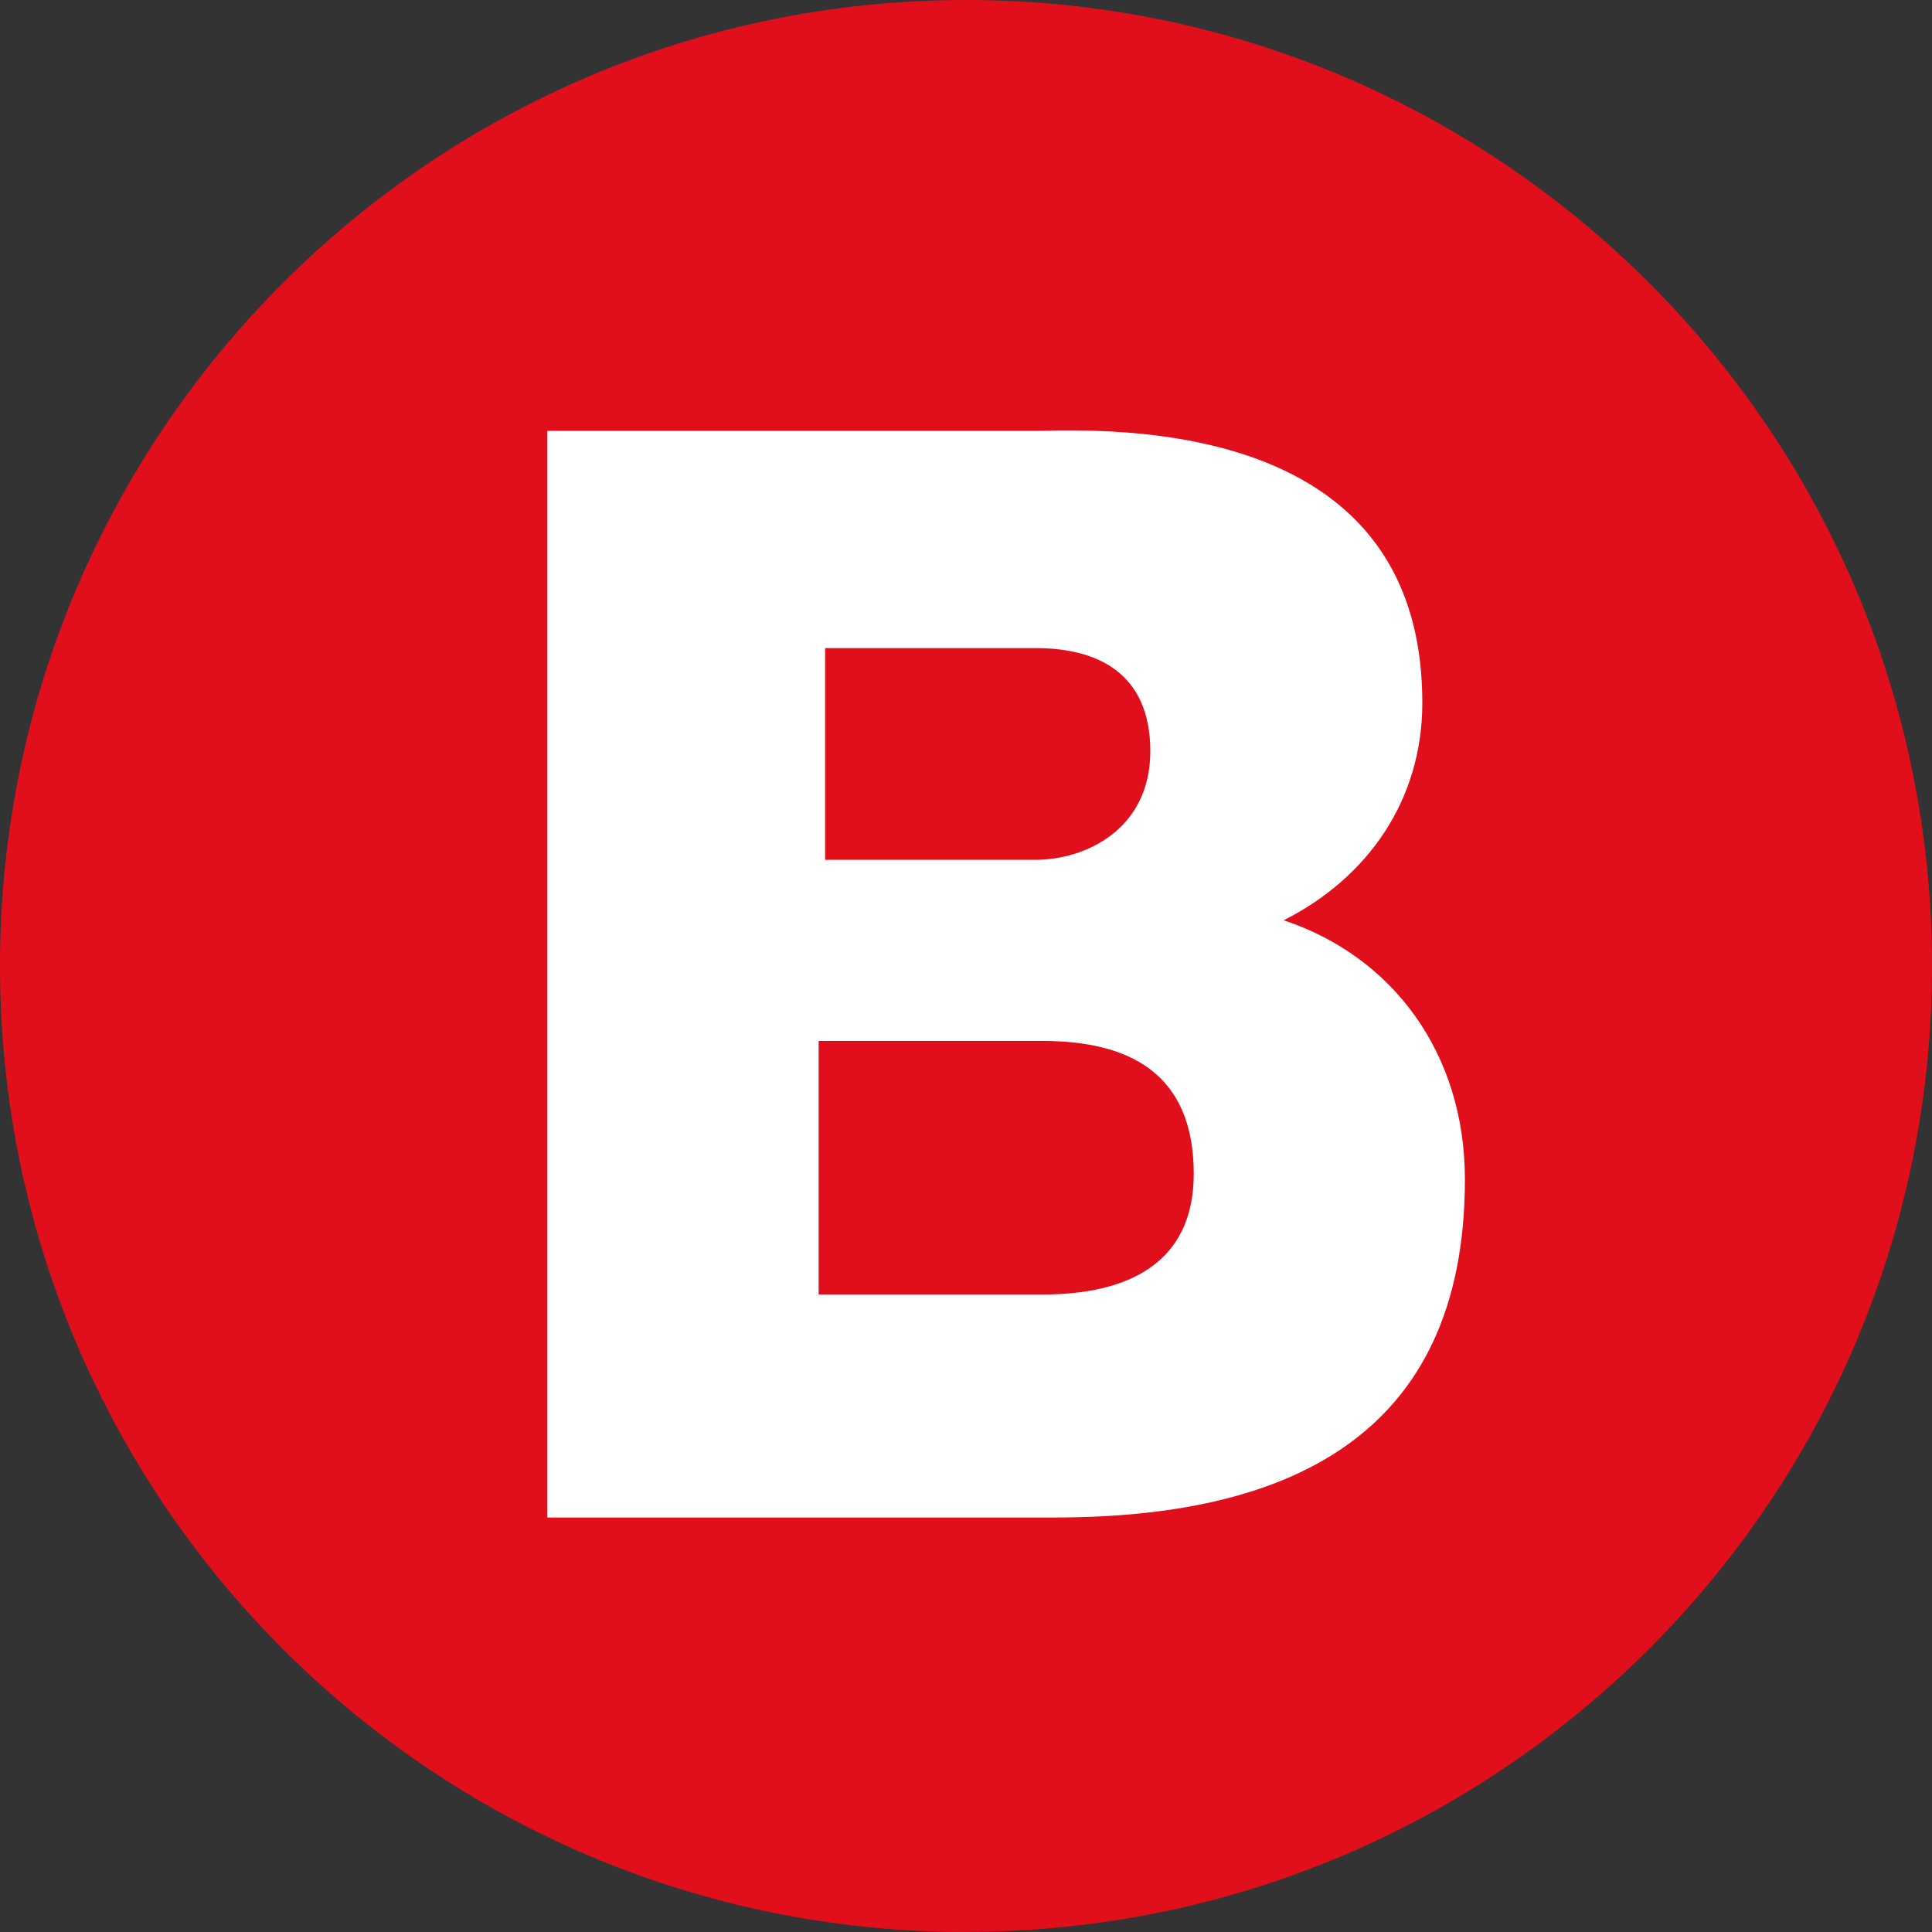
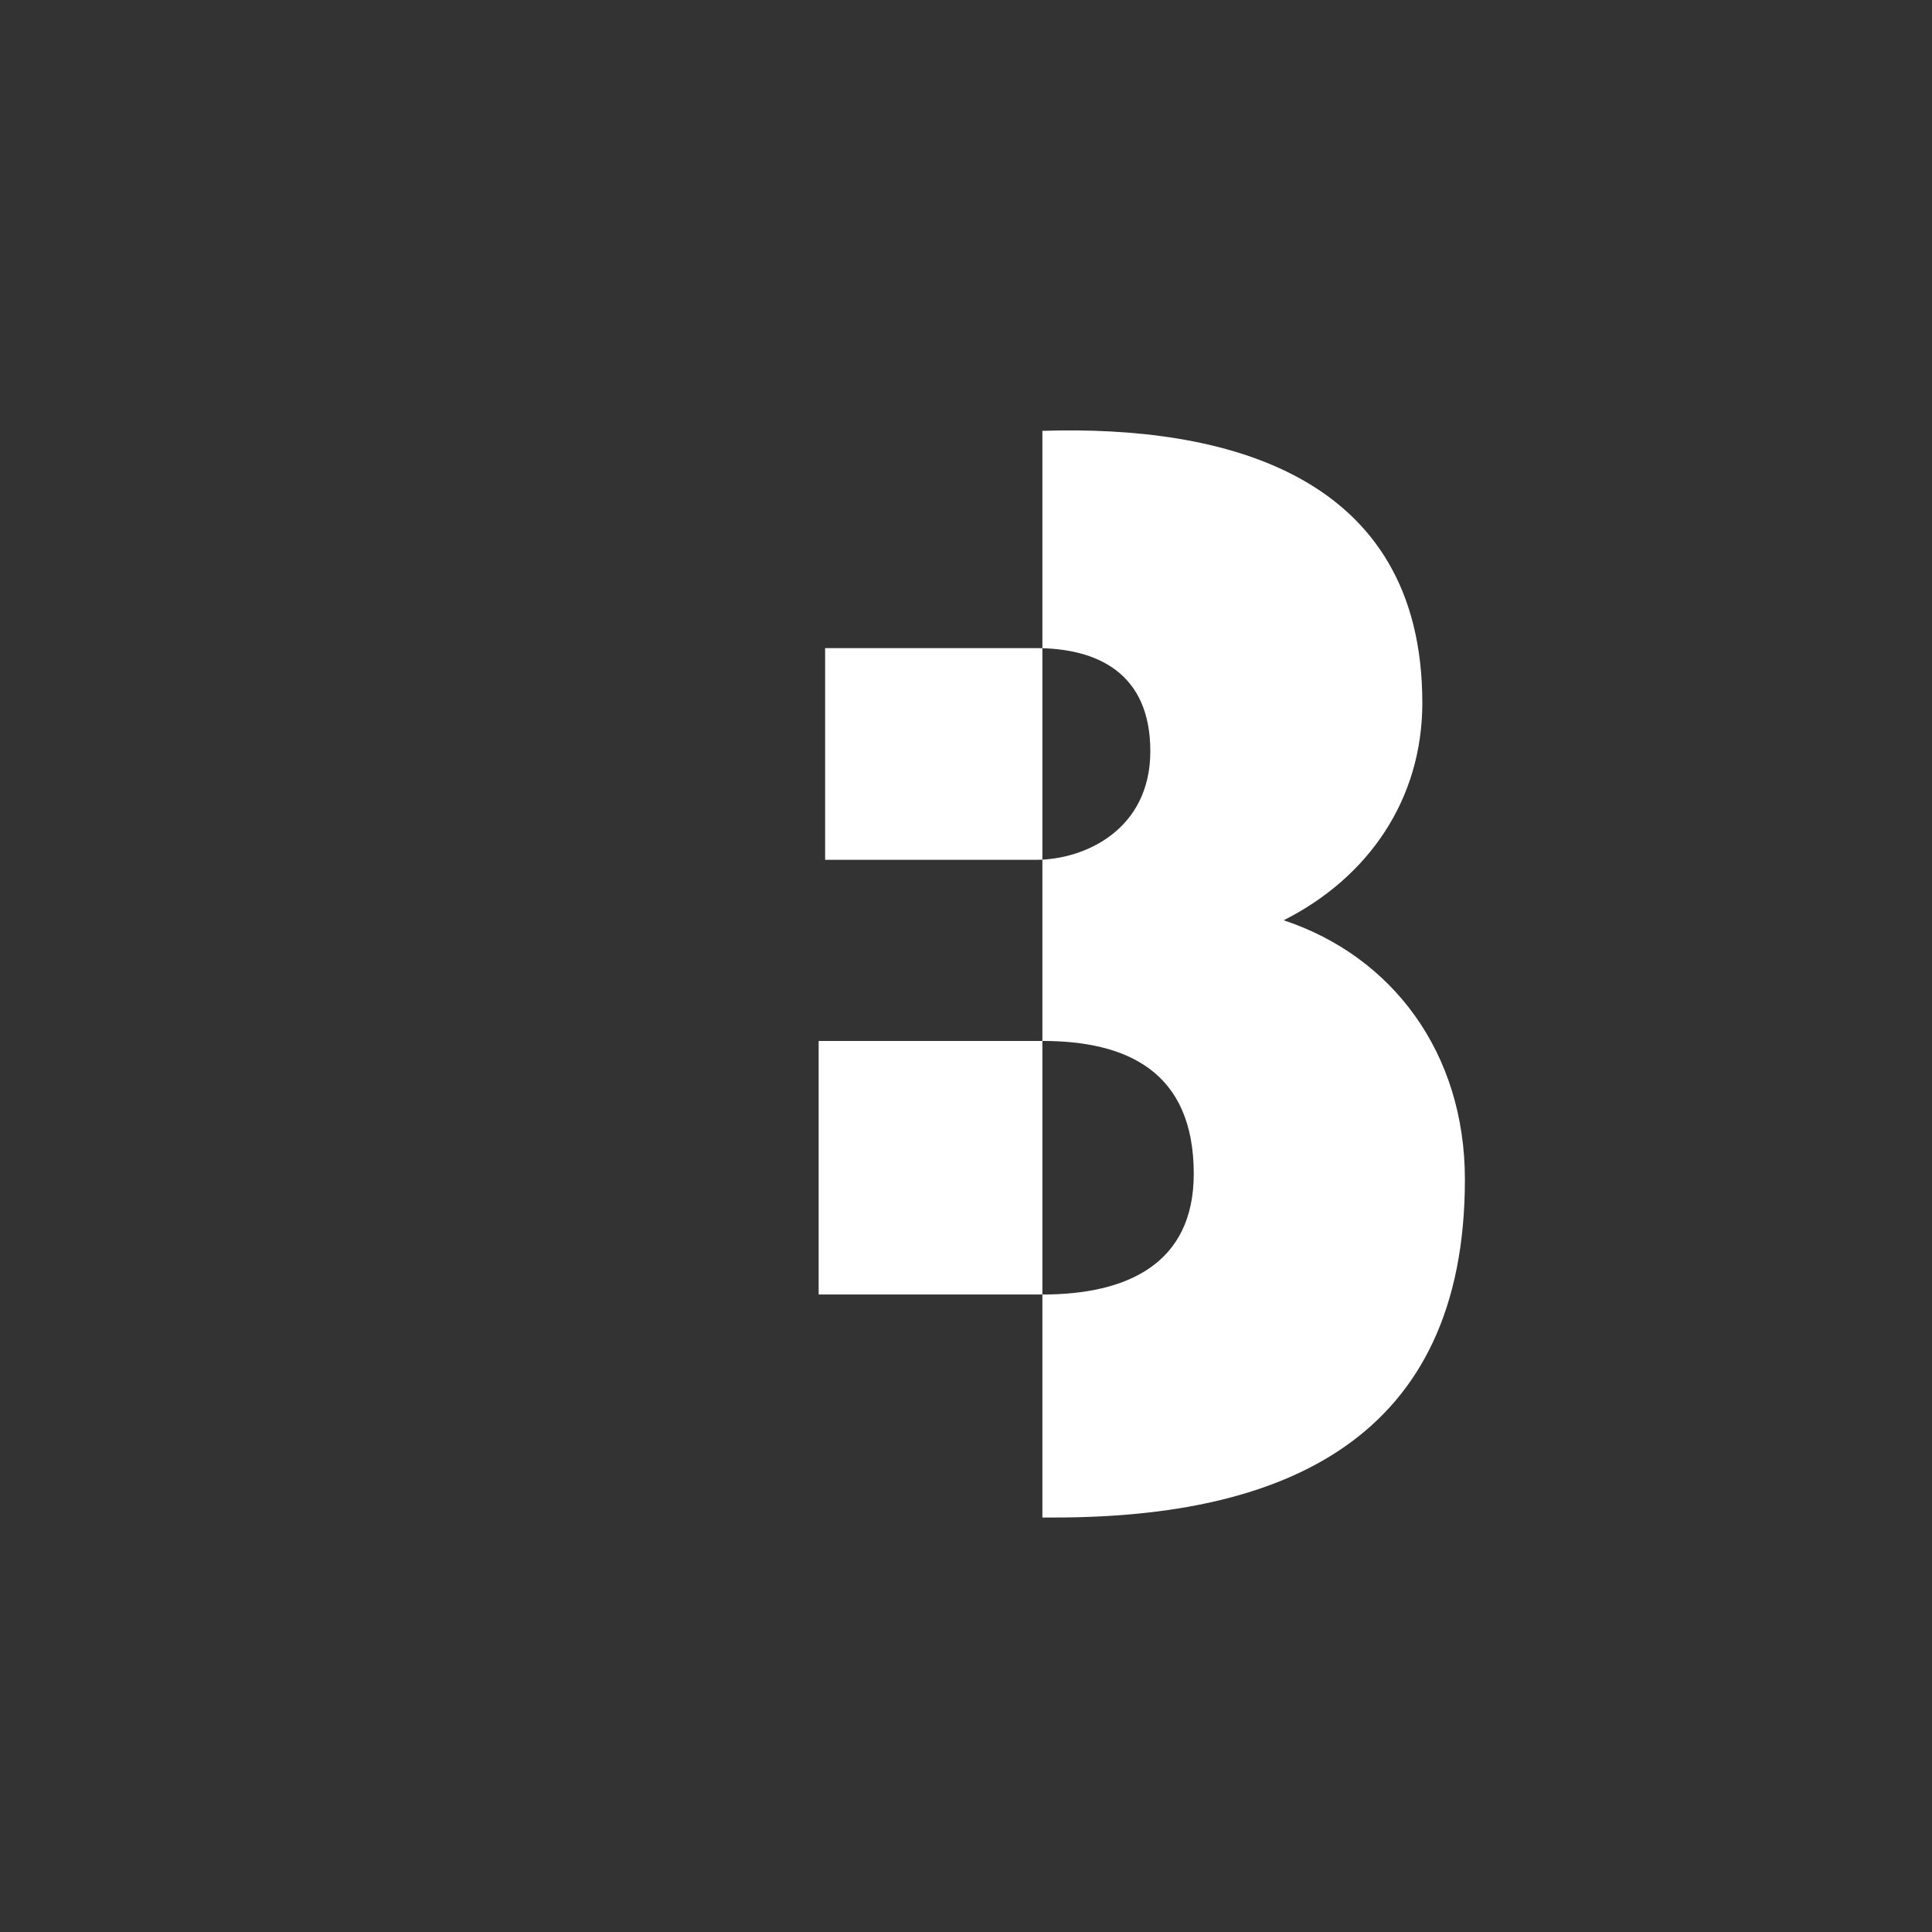
<svg xmlns="http://www.w3.org/2000/svg" width="52" height="52" viewBox="0 0 52 52" fill="none">
  <rect x="0" y="0" width="52" height="52" fill="#333333" stroke="none" />
-   <path d="M26 51.996C40.358 51.996 52 40.358 52 25.996C52 11.634 40.358 0 26 0C11.642 0 0 11.638 0 26C0 40.362 11.638 52 26 52V51.996Z" fill="#E10F1B" />
-   <path d="M34.556 24.766C36.832 23.616 38.282 21.517 38.282 18.918C38.282 12.742 32.932 11.442 28.056 11.596H14.732V40.844H28.38C34.556 40.844 39.428 38.742 39.428 31.744C39.428 28.342 37.48 25.742 34.552 24.77L34.556 24.766ZM22.208 17.444H27.883C29.506 17.444 30.961 18.092 30.961 20.218C30.961 22.343 29.183 23.142 27.883 23.142H22.208V17.444ZM28.056 34.842H22.034V28.017H28.056C30.332 28.017 32.13 28.839 32.13 31.593C32.13 34.02 30.332 34.842 28.056 34.842Z" fill="white" />
+   <path d="M34.556 24.766C36.832 23.616 38.282 21.517 38.282 18.918C38.282 12.742 32.932 11.442 28.056 11.596V40.844H28.38C34.556 40.844 39.428 38.742 39.428 31.744C39.428 28.342 37.48 25.742 34.552 24.77L34.556 24.766ZM22.208 17.444H27.883C29.506 17.444 30.961 18.092 30.961 20.218C30.961 22.343 29.183 23.142 27.883 23.142H22.208V17.444ZM28.056 34.842H22.034V28.017H28.056C30.332 28.017 32.13 28.839 32.13 31.593C32.13 34.02 30.332 34.842 28.056 34.842Z" fill="white" />
</svg>